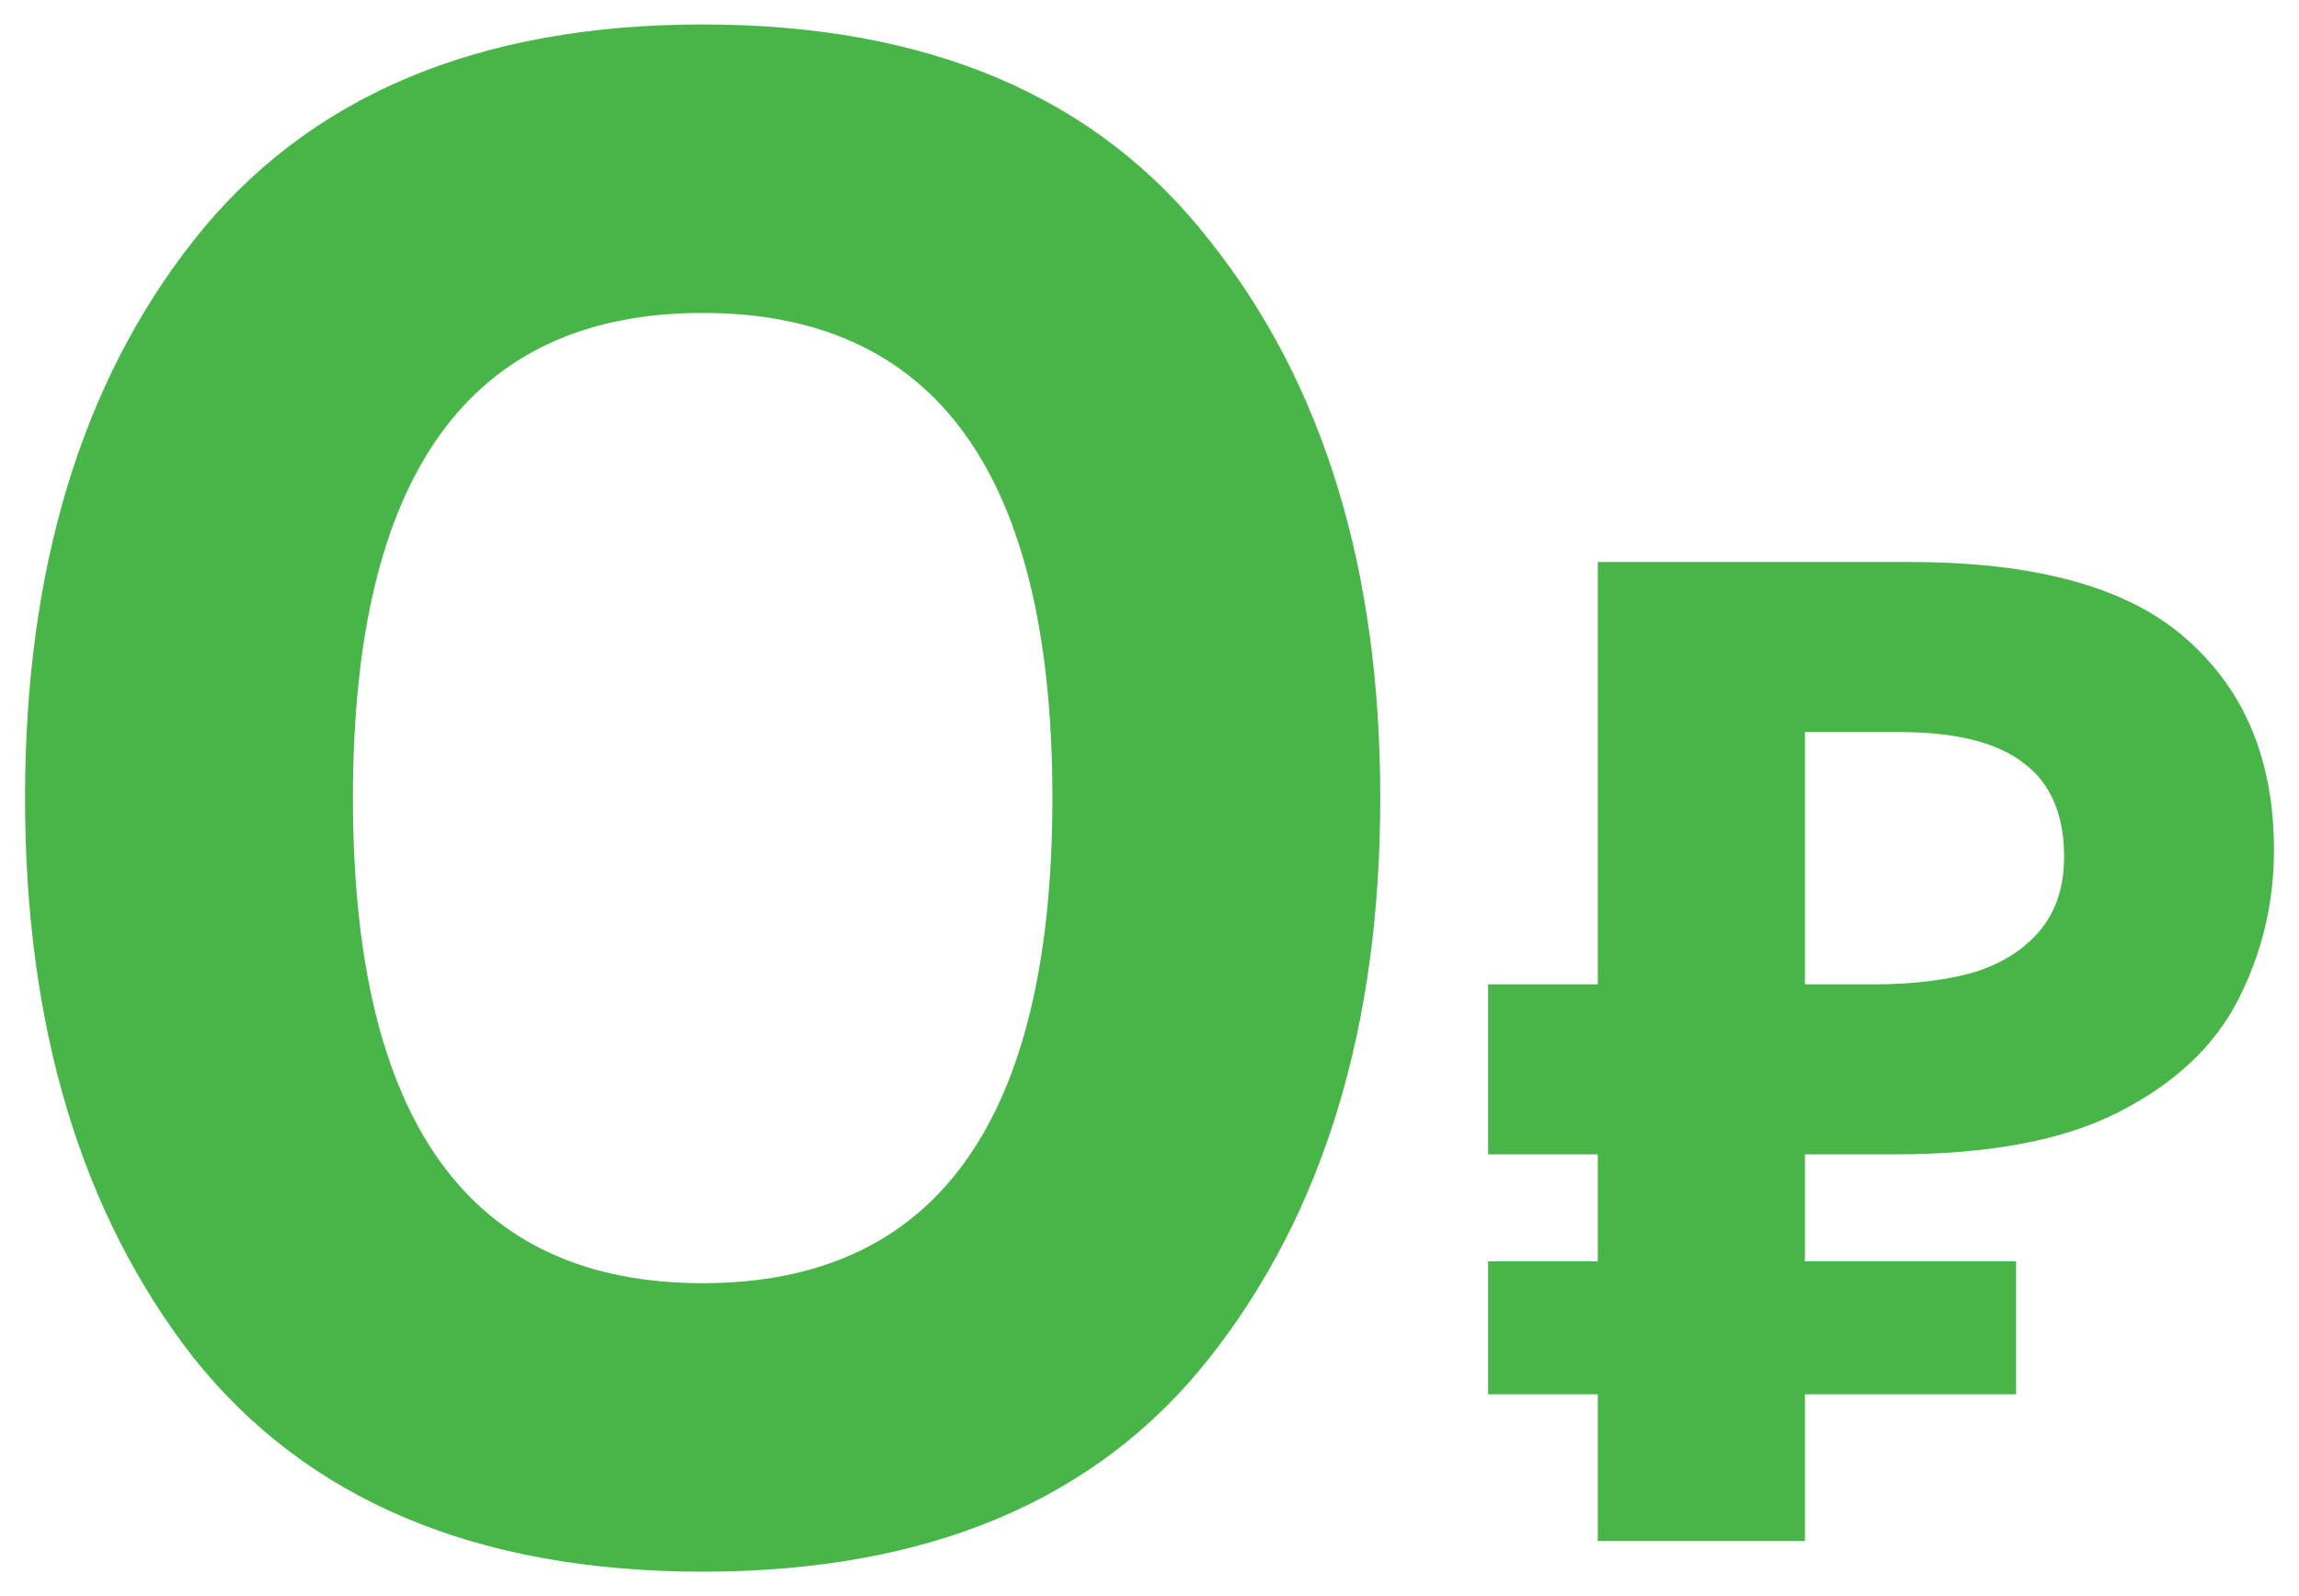
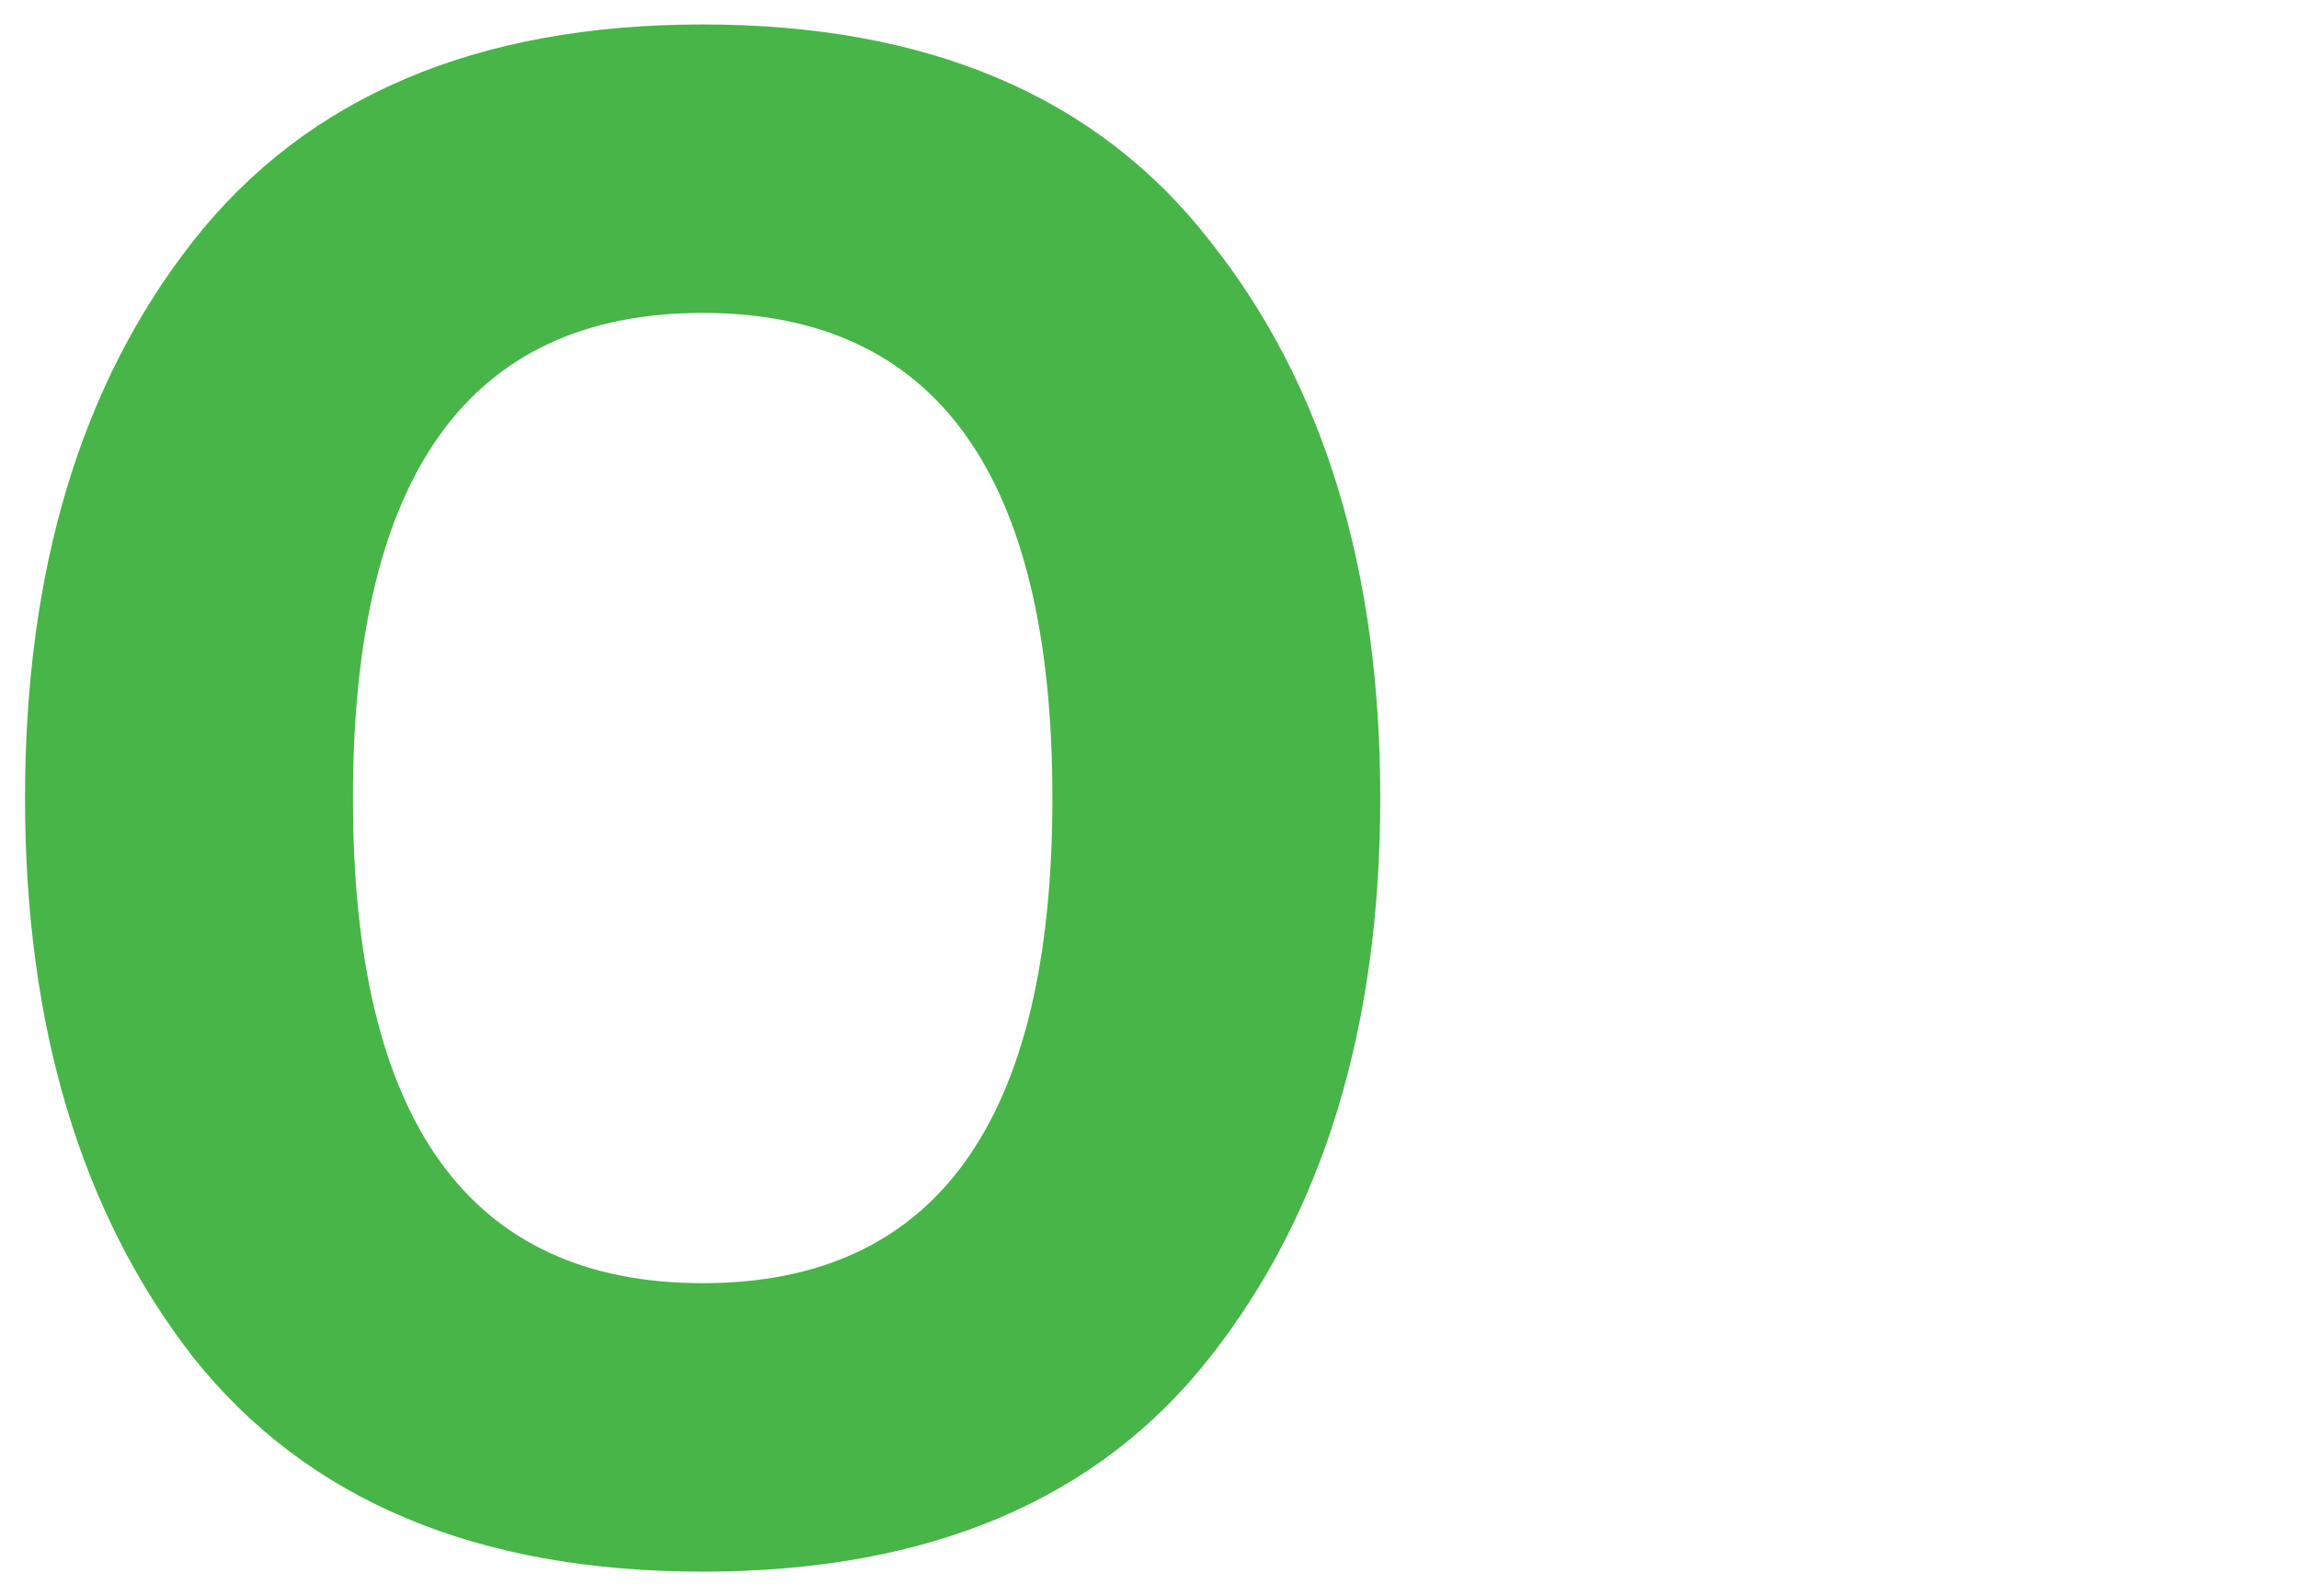
<svg xmlns="http://www.w3.org/2000/svg" width="72" height="50" viewBox="0 0 72 50" fill="none">
  <path d="M6.055 42.525C2.541 38.007 0.784 32.165 0.784 25C0.784 17.835 2.541 12.016 6.055 7.544C9.615 3.025 14.932 0.766 22.006 0.766C29.079 0.766 34.373 3.025 37.888 7.544C41.447 12.016 43.227 17.835 43.227 25C43.227 32.165 41.447 38.007 37.888 42.525C34.373 46.997 29.079 49.234 22.006 49.234C14.932 49.234 9.615 46.997 6.055 42.525ZM22.006 40.197C29.308 40.197 32.959 35.132 32.959 25C32.959 14.868 29.308 9.803 22.006 9.803C14.704 9.803 11.053 14.868 11.053 25C11.053 35.132 14.704 40.197 22.006 40.197Z" fill="#47B547" />
-   <path d="M50.04 48.275V17.607H59.834C63.785 17.607 66.663 18.408 68.467 20.012C70.3 21.616 71.216 23.82 71.216 26.627C71.216 28.288 70.844 29.848 70.099 31.309C69.355 32.769 68.109 33.943 66.362 34.831C64.644 35.718 62.296 36.162 59.318 36.162H56.526V48.275H50.04ZM46.604 43.679V39.513H63.141V43.679H46.604ZM46.604 36.162V30.836H59.189V36.162H46.604ZM58.674 30.836C59.905 30.836 60.965 30.707 61.852 30.45C62.74 30.163 63.427 29.719 63.914 29.118C64.401 28.517 64.644 27.758 64.644 26.842C64.644 25.524 64.229 24.551 63.399 23.921C62.568 23.262 61.265 22.933 59.49 22.933H56.526V30.836H58.674Z" fill="#47B547" />
</svg>